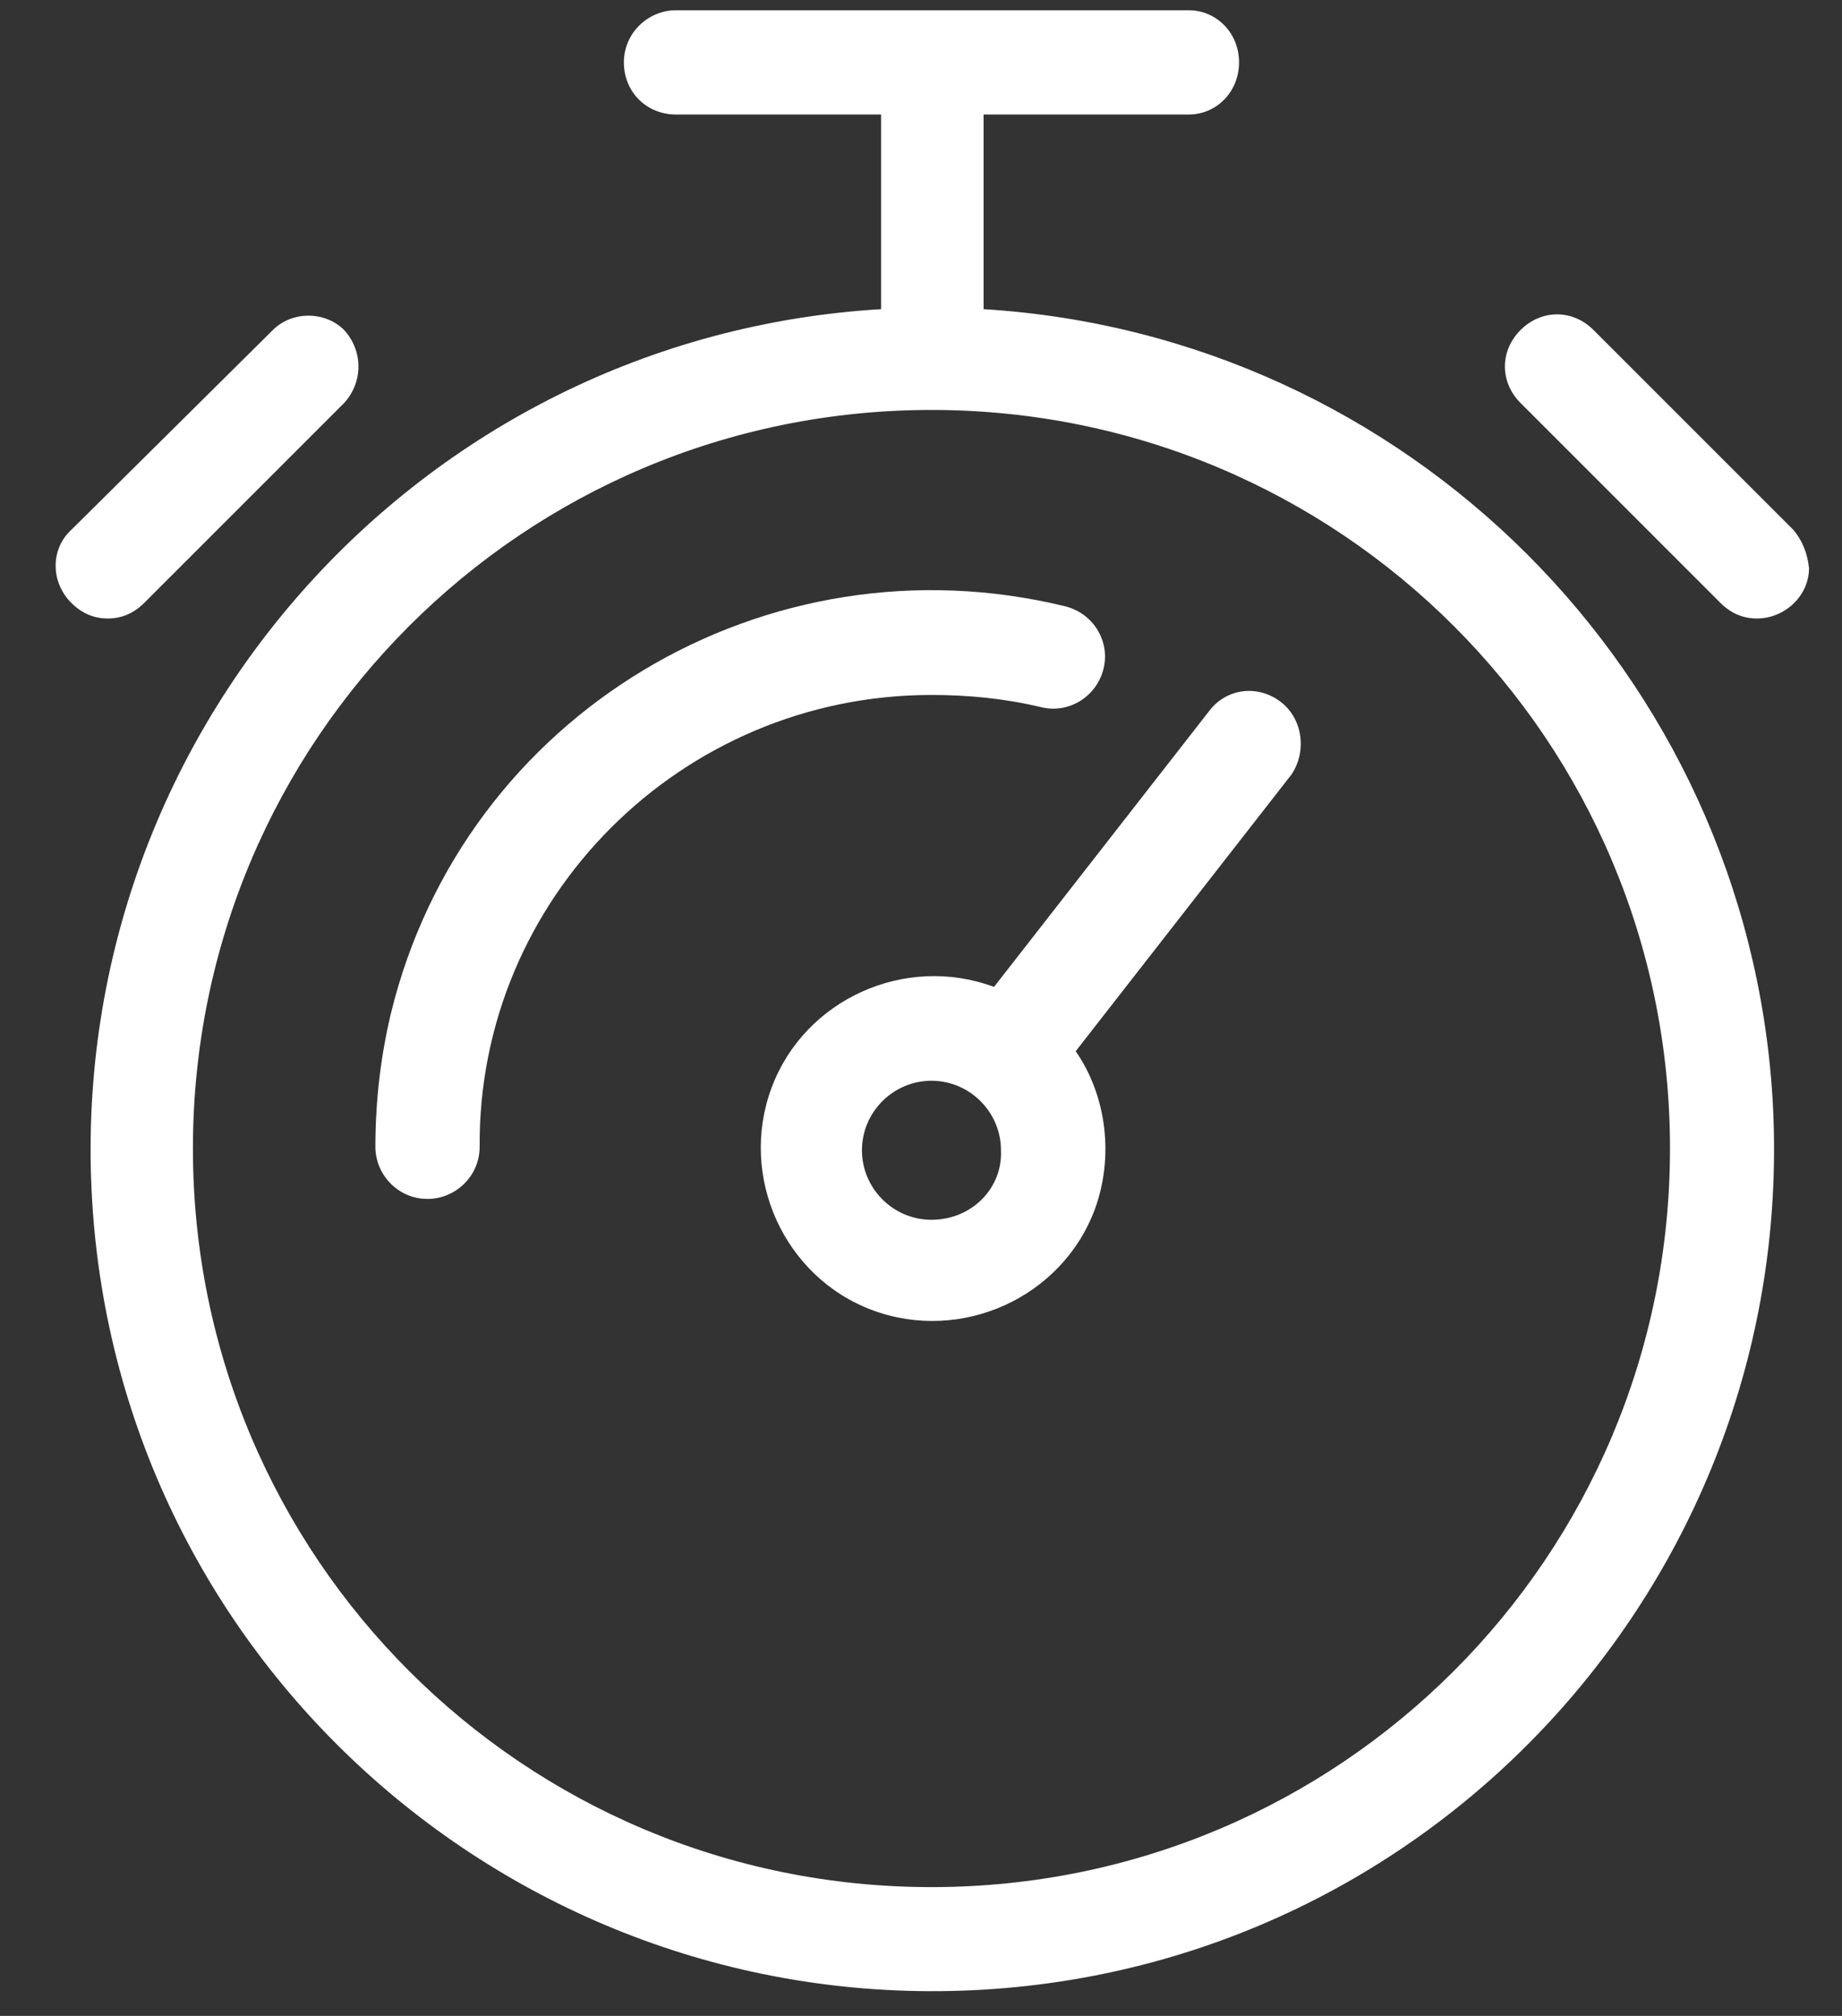
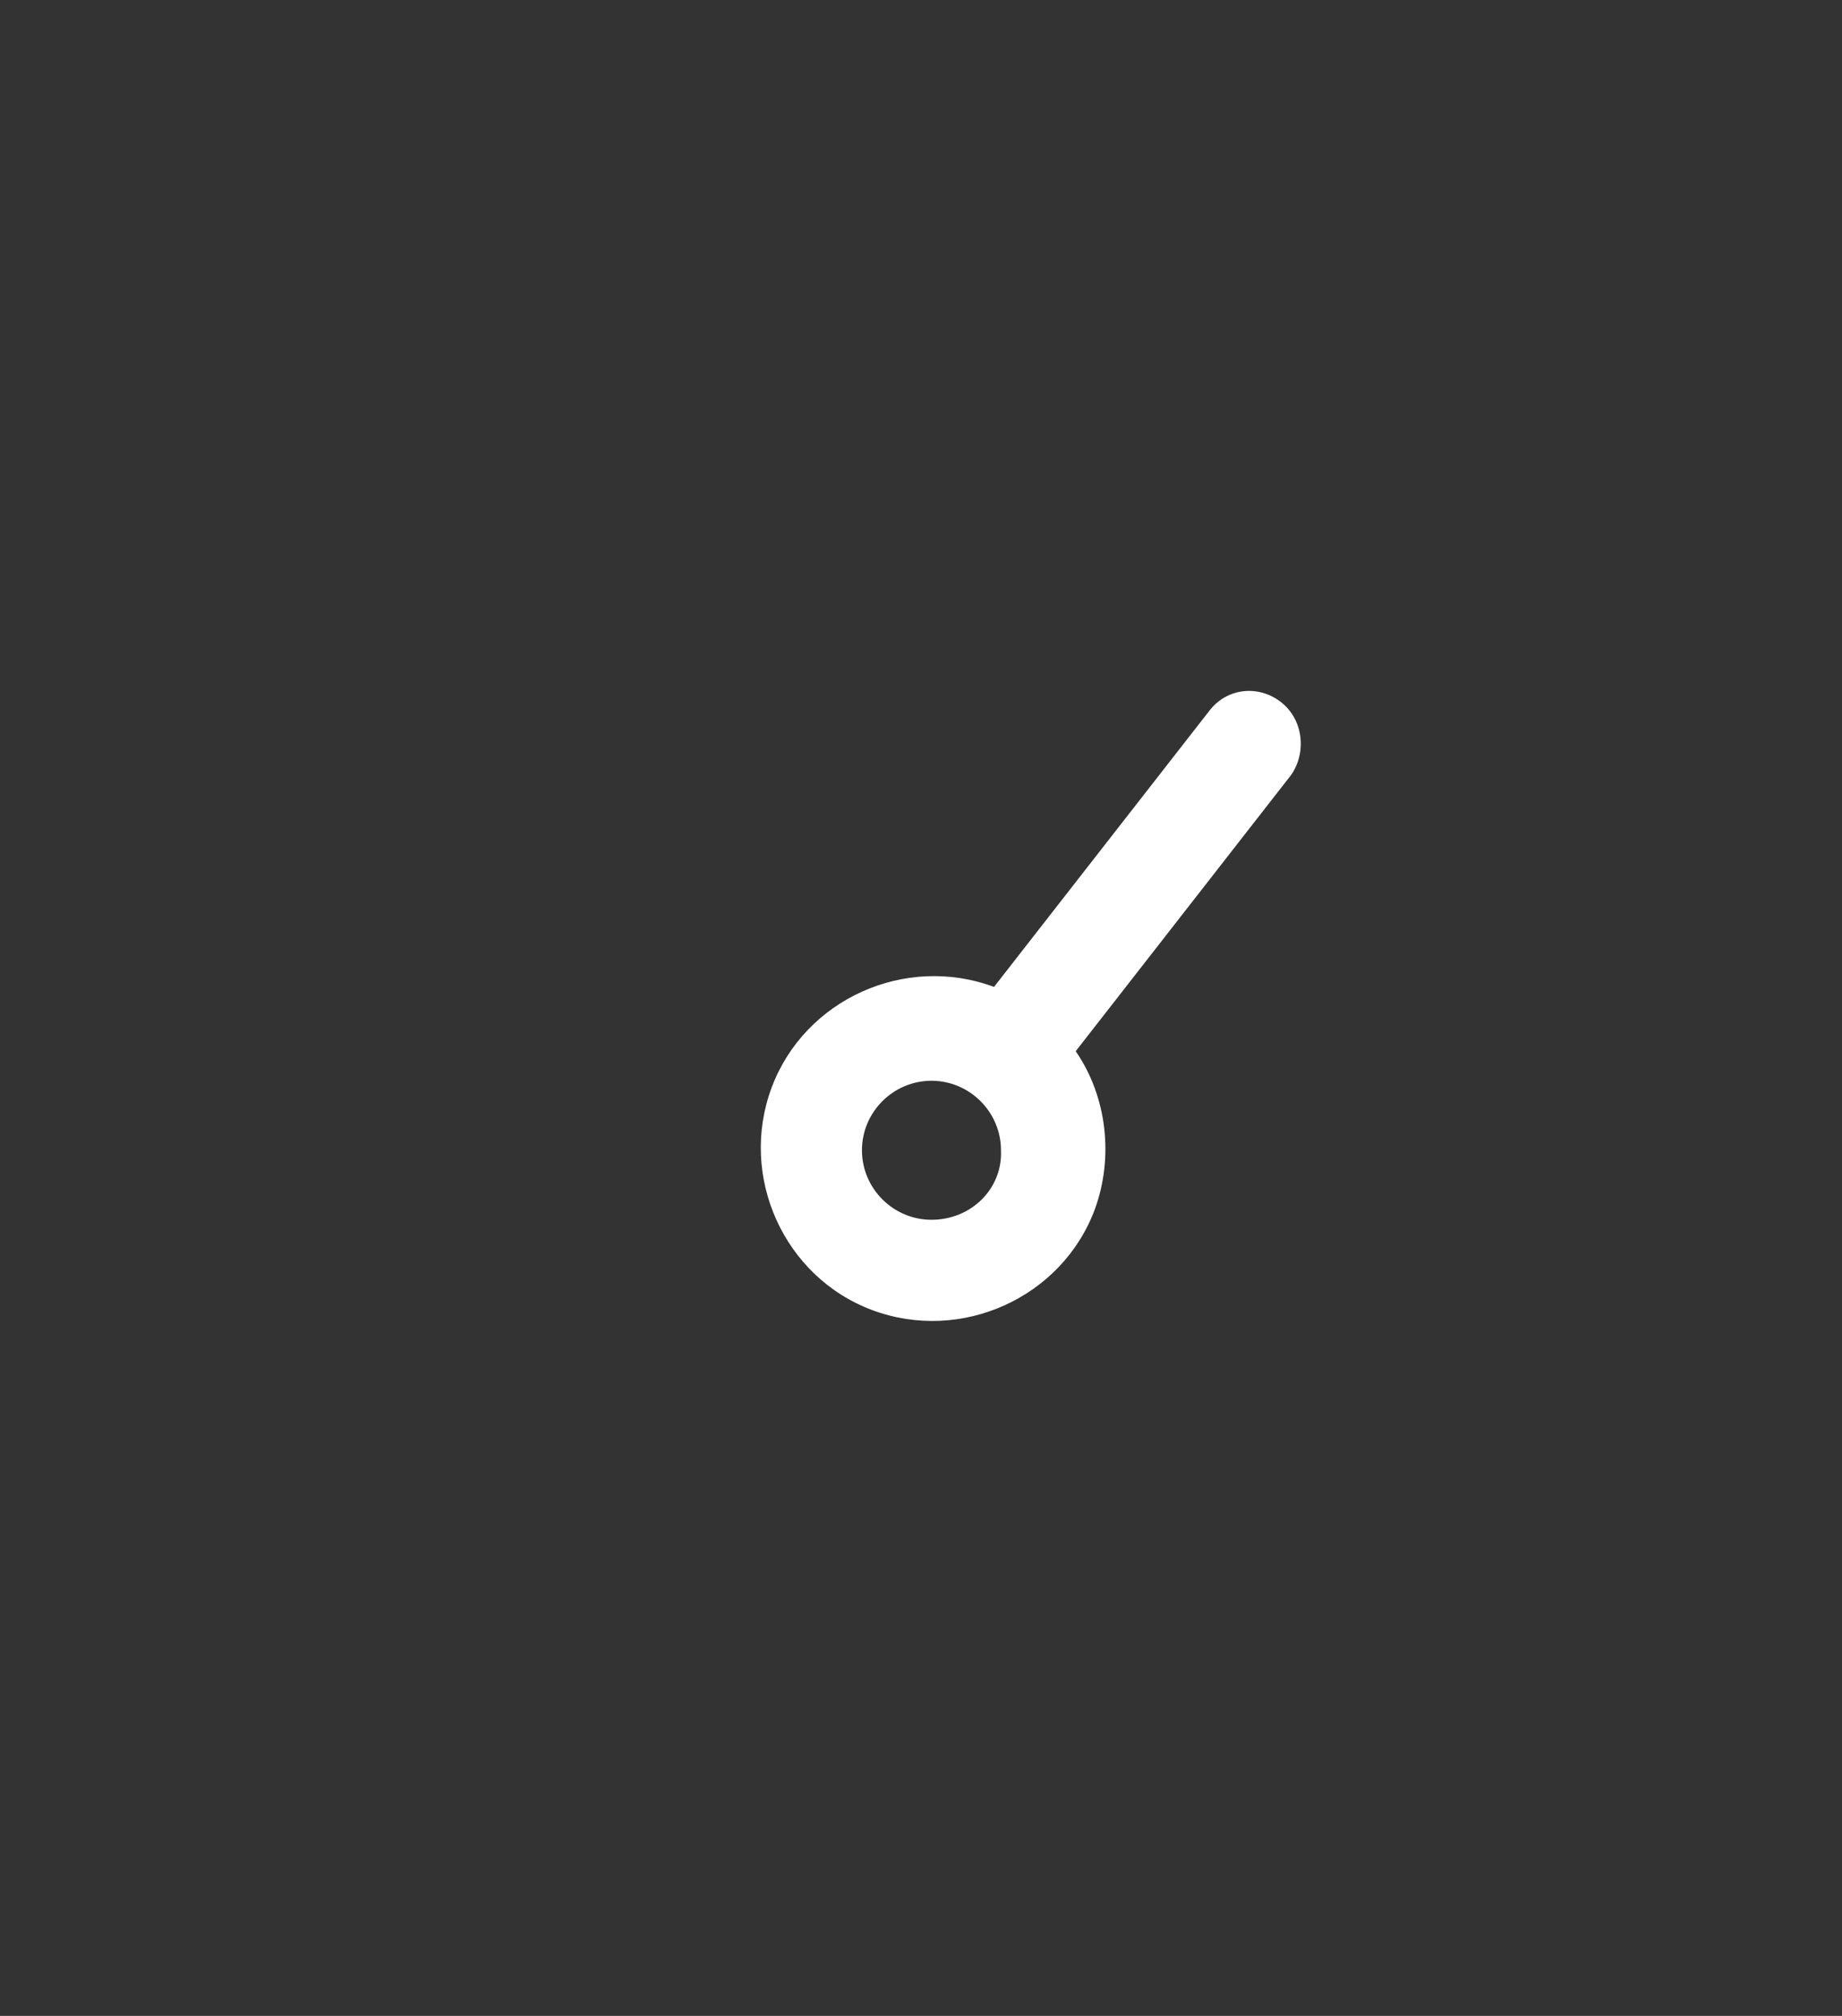
<svg xmlns="http://www.w3.org/2000/svg" version="1.1" id="Layer_1" x="0px" y="0px" width="106px" height="116px" viewBox="0 0 106 116" style="enable-background:new 0 0 106 116;" xml:space="preserve">
  <rect x="0" y="0" width="106" height="116" fill="#333333" stroke="none" />
  <style type="text/css">
	.st0{fill:#FFFFFF;}
</style>
  <g id="Group_642" transform="translate(-515.022 -3109.578)">
    <g id="Group_640" transform="translate(515.024 3109.568)">
-       <path id="Path_4" class="st0" d="M56.6,17.8V6.6h11.8c1.6,0,2.9-1.3,2.9-3s-1.3-3-2.9-3H38.9c-1.6,0-3,1.3-3,3s1.3,3,3,3h11.8    v11.2C24,19.4,3.7,42.4,5.3,69.1s24.6,47,51.3,45.4s47-24.6,45.4-51.3C100.5,38.8,81,19.3,56.6,17.8L56.6,17.8z M53.6,108.6    c-23.5,0-42.5-19-42.5-42.5s19-42.5,42.5-42.5s42.5,19,42.5,42.5S77.1,108.6,53.6,108.6z" />
-       <path id="Path_5" class="st0" d="M8.3,34.7l11.5-11.5c1.1-1.2,1.1-3,0-4.2c-1.1-1.1-3-1.1-4.1,0L4.1,30.5c-1.2,1.1-1.2,3,0,4.2    c0.6,0.6,1.3,0.9,2.1,0.9C7,35.6,7.7,35.3,8.3,34.7z" />
-       <path id="Path_6" class="st0" d="M103.2,30.5L91.7,19c-1.2-1.2-3-1.2-4.2,0s-1.2,3,0,4.2L99,34.7c0.6,0.6,1.3,0.9,2.1,0.9    c1.6,0,3-1.3,3-2.9C104,31.8,103.7,31.1,103.2,30.5z" />
-       <path id="Path_7" class="st0" d="M59.9,40.7c1.6,0.4,3.2-0.6,3.6-2.2s-0.6-3.2-2.2-3.6c-17.2-4.2-34.6,6.2-38.8,23.4    c-0.6,2.5-0.9,5.1-0.9,7.7c0,1.6,1.3,3,3,3c1.6,0,3-1.3,3-3c-0.1-14.3,11.6-26,26-26C55.7,40,57.8,40.2,59.9,40.7z" />
      <path id="Path_8" class="st0" d="M73.7,40.4c-1.3-1-3.1-0.8-4.1,0.5l0,0L57.2,56.8c-5.1-1.9-10.9,0.7-12.8,5.8s0.7,10.9,5.8,12.8    s10.9-0.7,12.8-5.8c1.1-3,0.7-6.5-1.1-9.1l12.4-15.9C75.2,43.3,75,41.4,73.7,40.4z M53.6,70.2c-2.2,0-4-1.8-4-4c0-2.2,1.8-4,4-4    s4,1.8,4,4C57.7,68.4,55.9,70.2,53.6,70.2z" />
    </g>
  </g>
</svg>